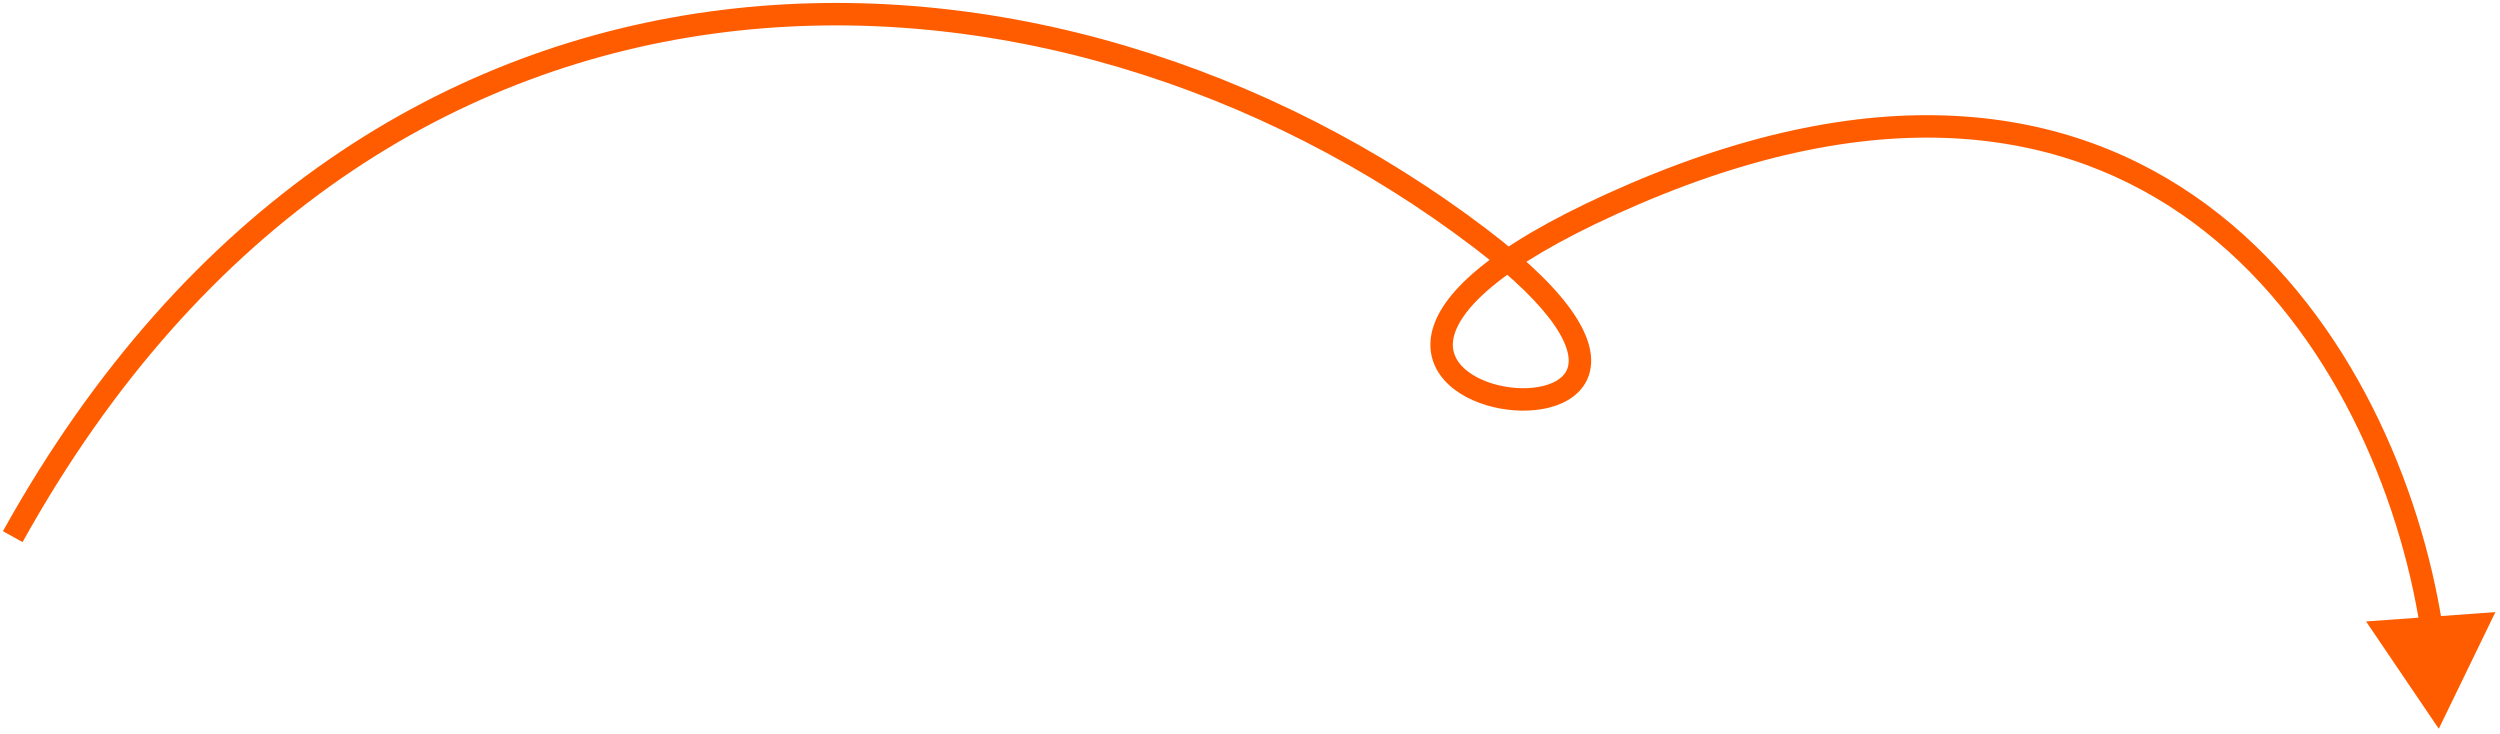
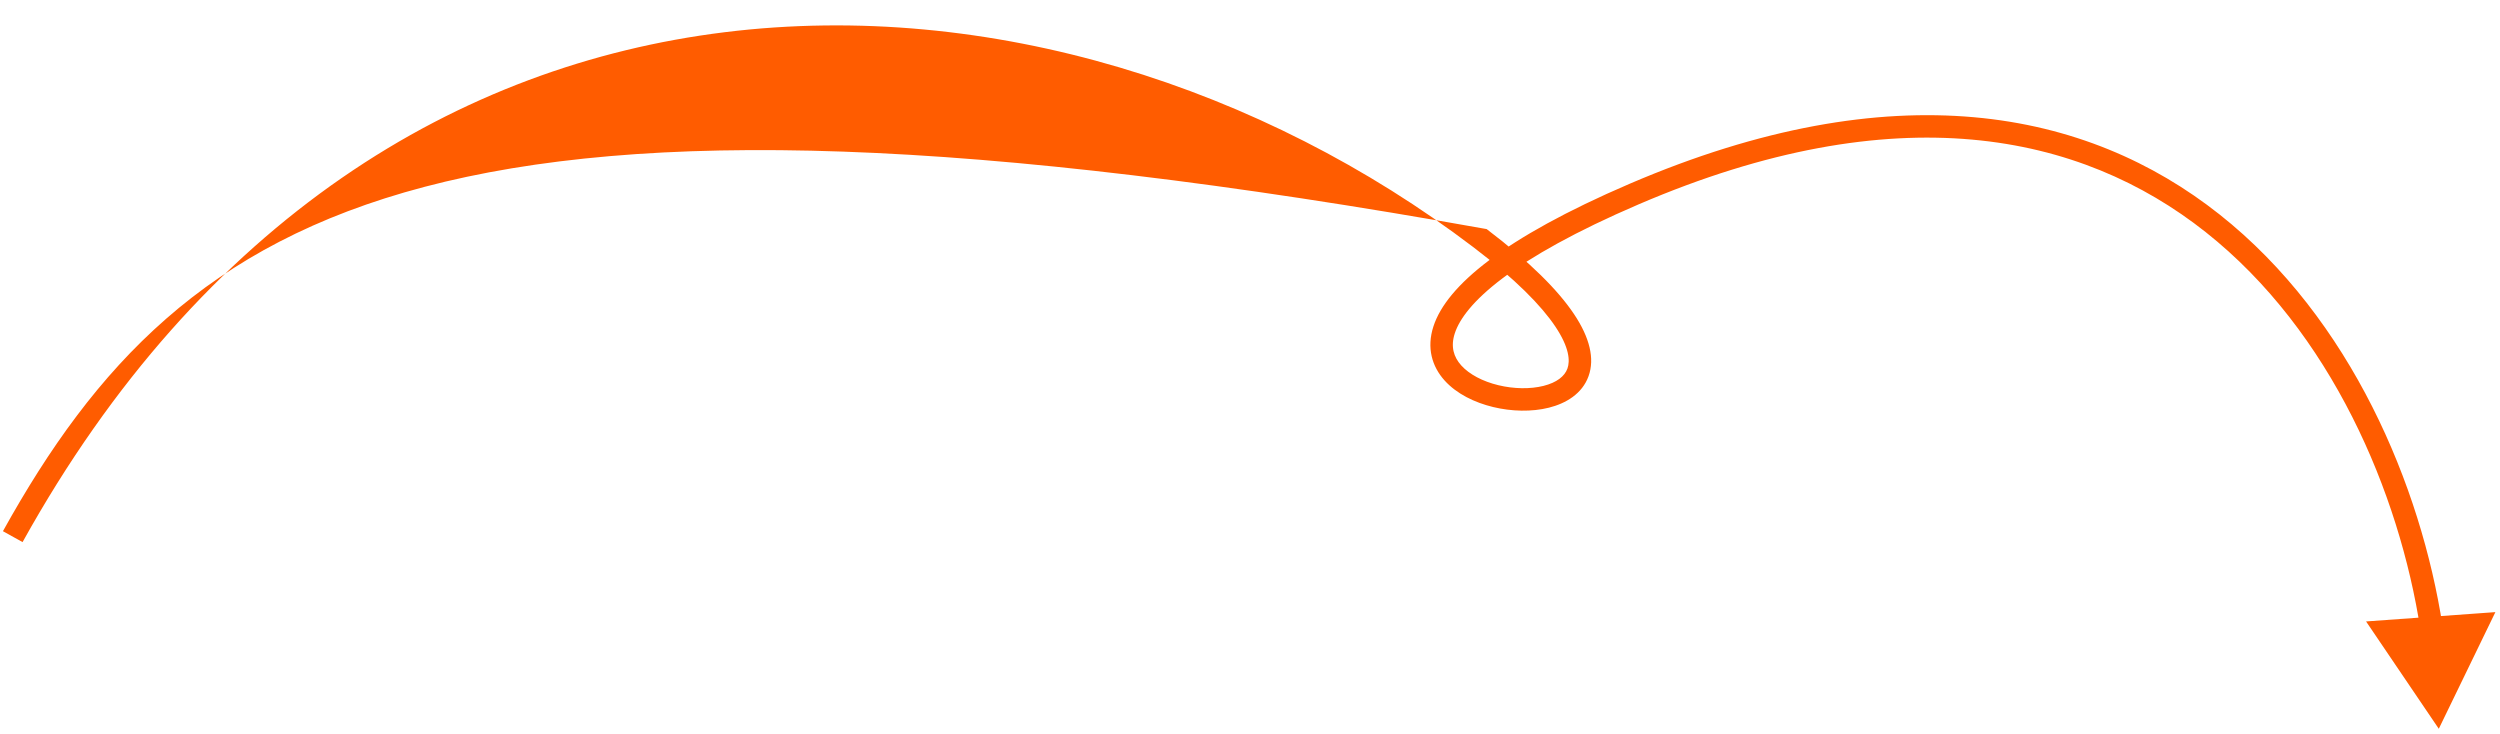
<svg xmlns="http://www.w3.org/2000/svg" width="334" height="98" viewBox="0 0 334 98" fill="none">
-   <path d="M325.823 97.364L333.383 81.78L316.107 83.025L325.823 97.364ZM218.319 25.928L218.911 27.306L218.319 25.928ZM197.711 31.801L196.804 32.995L197.711 31.801ZM326.335 83.671C323.443 64.943 314.115 42.565 296.523 28.644C278.812 14.629 253.003 9.403 217.727 24.55L218.911 27.306C253.364 12.513 277.966 17.785 294.662 30.996C311.476 44.302 320.552 65.88 323.37 84.129L326.335 83.671ZM217.727 24.55C209.178 28.221 203.092 31.648 198.927 34.788C194.787 37.909 192.404 40.852 191.508 43.602C190.573 46.472 191.316 48.964 192.994 50.829C194.607 52.621 197.021 53.785 199.478 54.379C201.948 54.977 204.641 55.043 206.941 54.465C209.216 53.893 211.387 52.601 212.231 50.256C213.072 47.919 212.39 45.102 210.286 41.959C208.166 38.79 204.439 35.028 198.618 30.606L196.804 32.995C202.501 37.323 205.935 40.851 207.793 43.627C209.667 46.428 209.78 48.209 209.408 49.24C209.04 50.263 207.99 51.108 206.21 51.555C204.456 51.996 202.261 51.966 200.183 51.463C198.093 50.958 196.302 50.02 195.224 48.822C194.212 47.698 193.78 46.312 194.361 44.531C194.98 42.629 196.802 40.147 200.733 37.184C204.637 34.24 210.487 30.924 218.911 27.306L217.727 24.55ZM198.618 30.606C169.989 8.858 132.733 -3.163 96.446 1.327C60.099 5.824 24.871 26.871 0.392 70.967L3.015 72.424C27.053 29.122 61.467 8.677 96.814 4.304C132.222 -0.077 168.71 11.653 196.804 32.995L198.618 30.606Z" fill="#FF5C00" />
+   <path d="M325.823 97.364L333.383 81.78L316.107 83.025L325.823 97.364ZM218.319 25.928L218.911 27.306L218.319 25.928ZM197.711 31.801L196.804 32.995L197.711 31.801ZM326.335 83.671C323.443 64.943 314.115 42.565 296.523 28.644C278.812 14.629 253.003 9.403 217.727 24.55L218.911 27.306C253.364 12.513 277.966 17.785 294.662 30.996C311.476 44.302 320.552 65.88 323.37 84.129L326.335 83.671ZM217.727 24.55C209.178 28.221 203.092 31.648 198.927 34.788C194.787 37.909 192.404 40.852 191.508 43.602C190.573 46.472 191.316 48.964 192.994 50.829C194.607 52.621 197.021 53.785 199.478 54.379C201.948 54.977 204.641 55.043 206.941 54.465C209.216 53.893 211.387 52.601 212.231 50.256C213.072 47.919 212.39 45.102 210.286 41.959C208.166 38.79 204.439 35.028 198.618 30.606L196.804 32.995C202.501 37.323 205.935 40.851 207.793 43.627C209.667 46.428 209.78 48.209 209.408 49.24C209.04 50.263 207.99 51.108 206.21 51.555C204.456 51.996 202.261 51.966 200.183 51.463C198.093 50.958 196.302 50.02 195.224 48.822C194.212 47.698 193.78 46.312 194.361 44.531C194.98 42.629 196.802 40.147 200.733 37.184C204.637 34.24 210.487 30.924 218.911 27.306L217.727 24.55ZM198.618 30.606C60.099 5.824 24.871 26.871 0.392 70.967L3.015 72.424C27.053 29.122 61.467 8.677 96.814 4.304C132.222 -0.077 168.71 11.653 196.804 32.995L198.618 30.606Z" fill="#FF5C00" />
</svg>